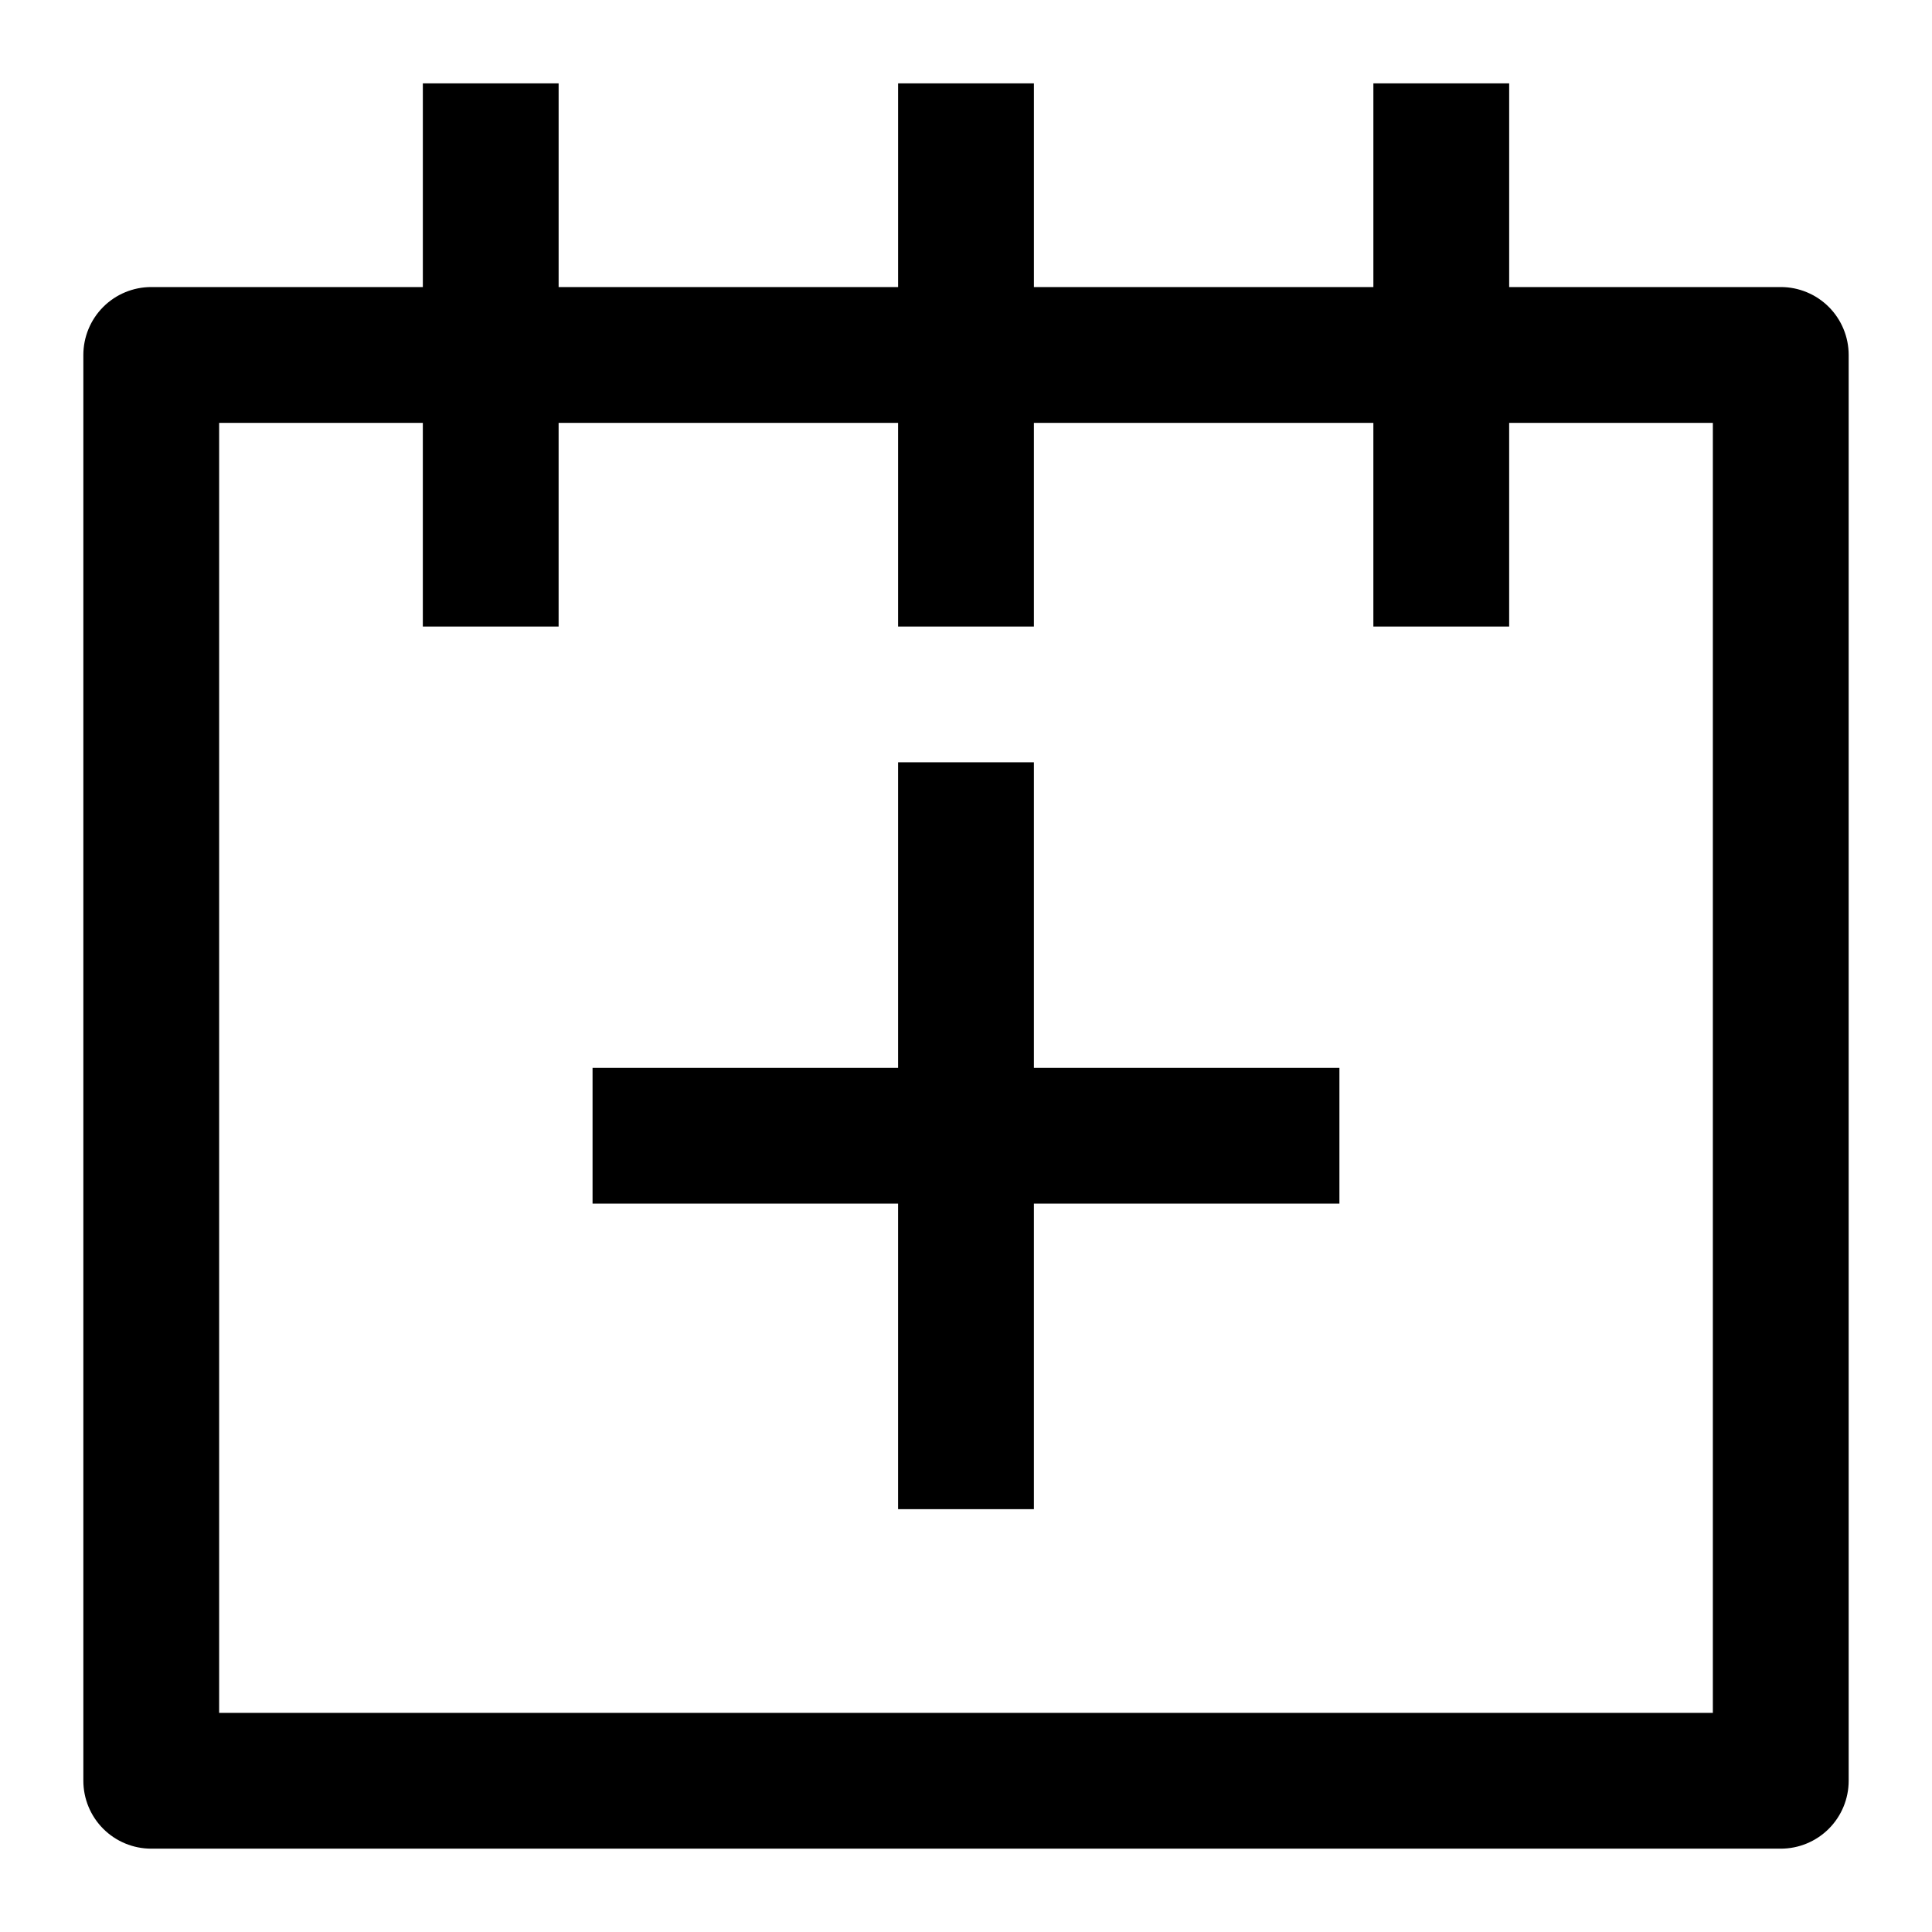
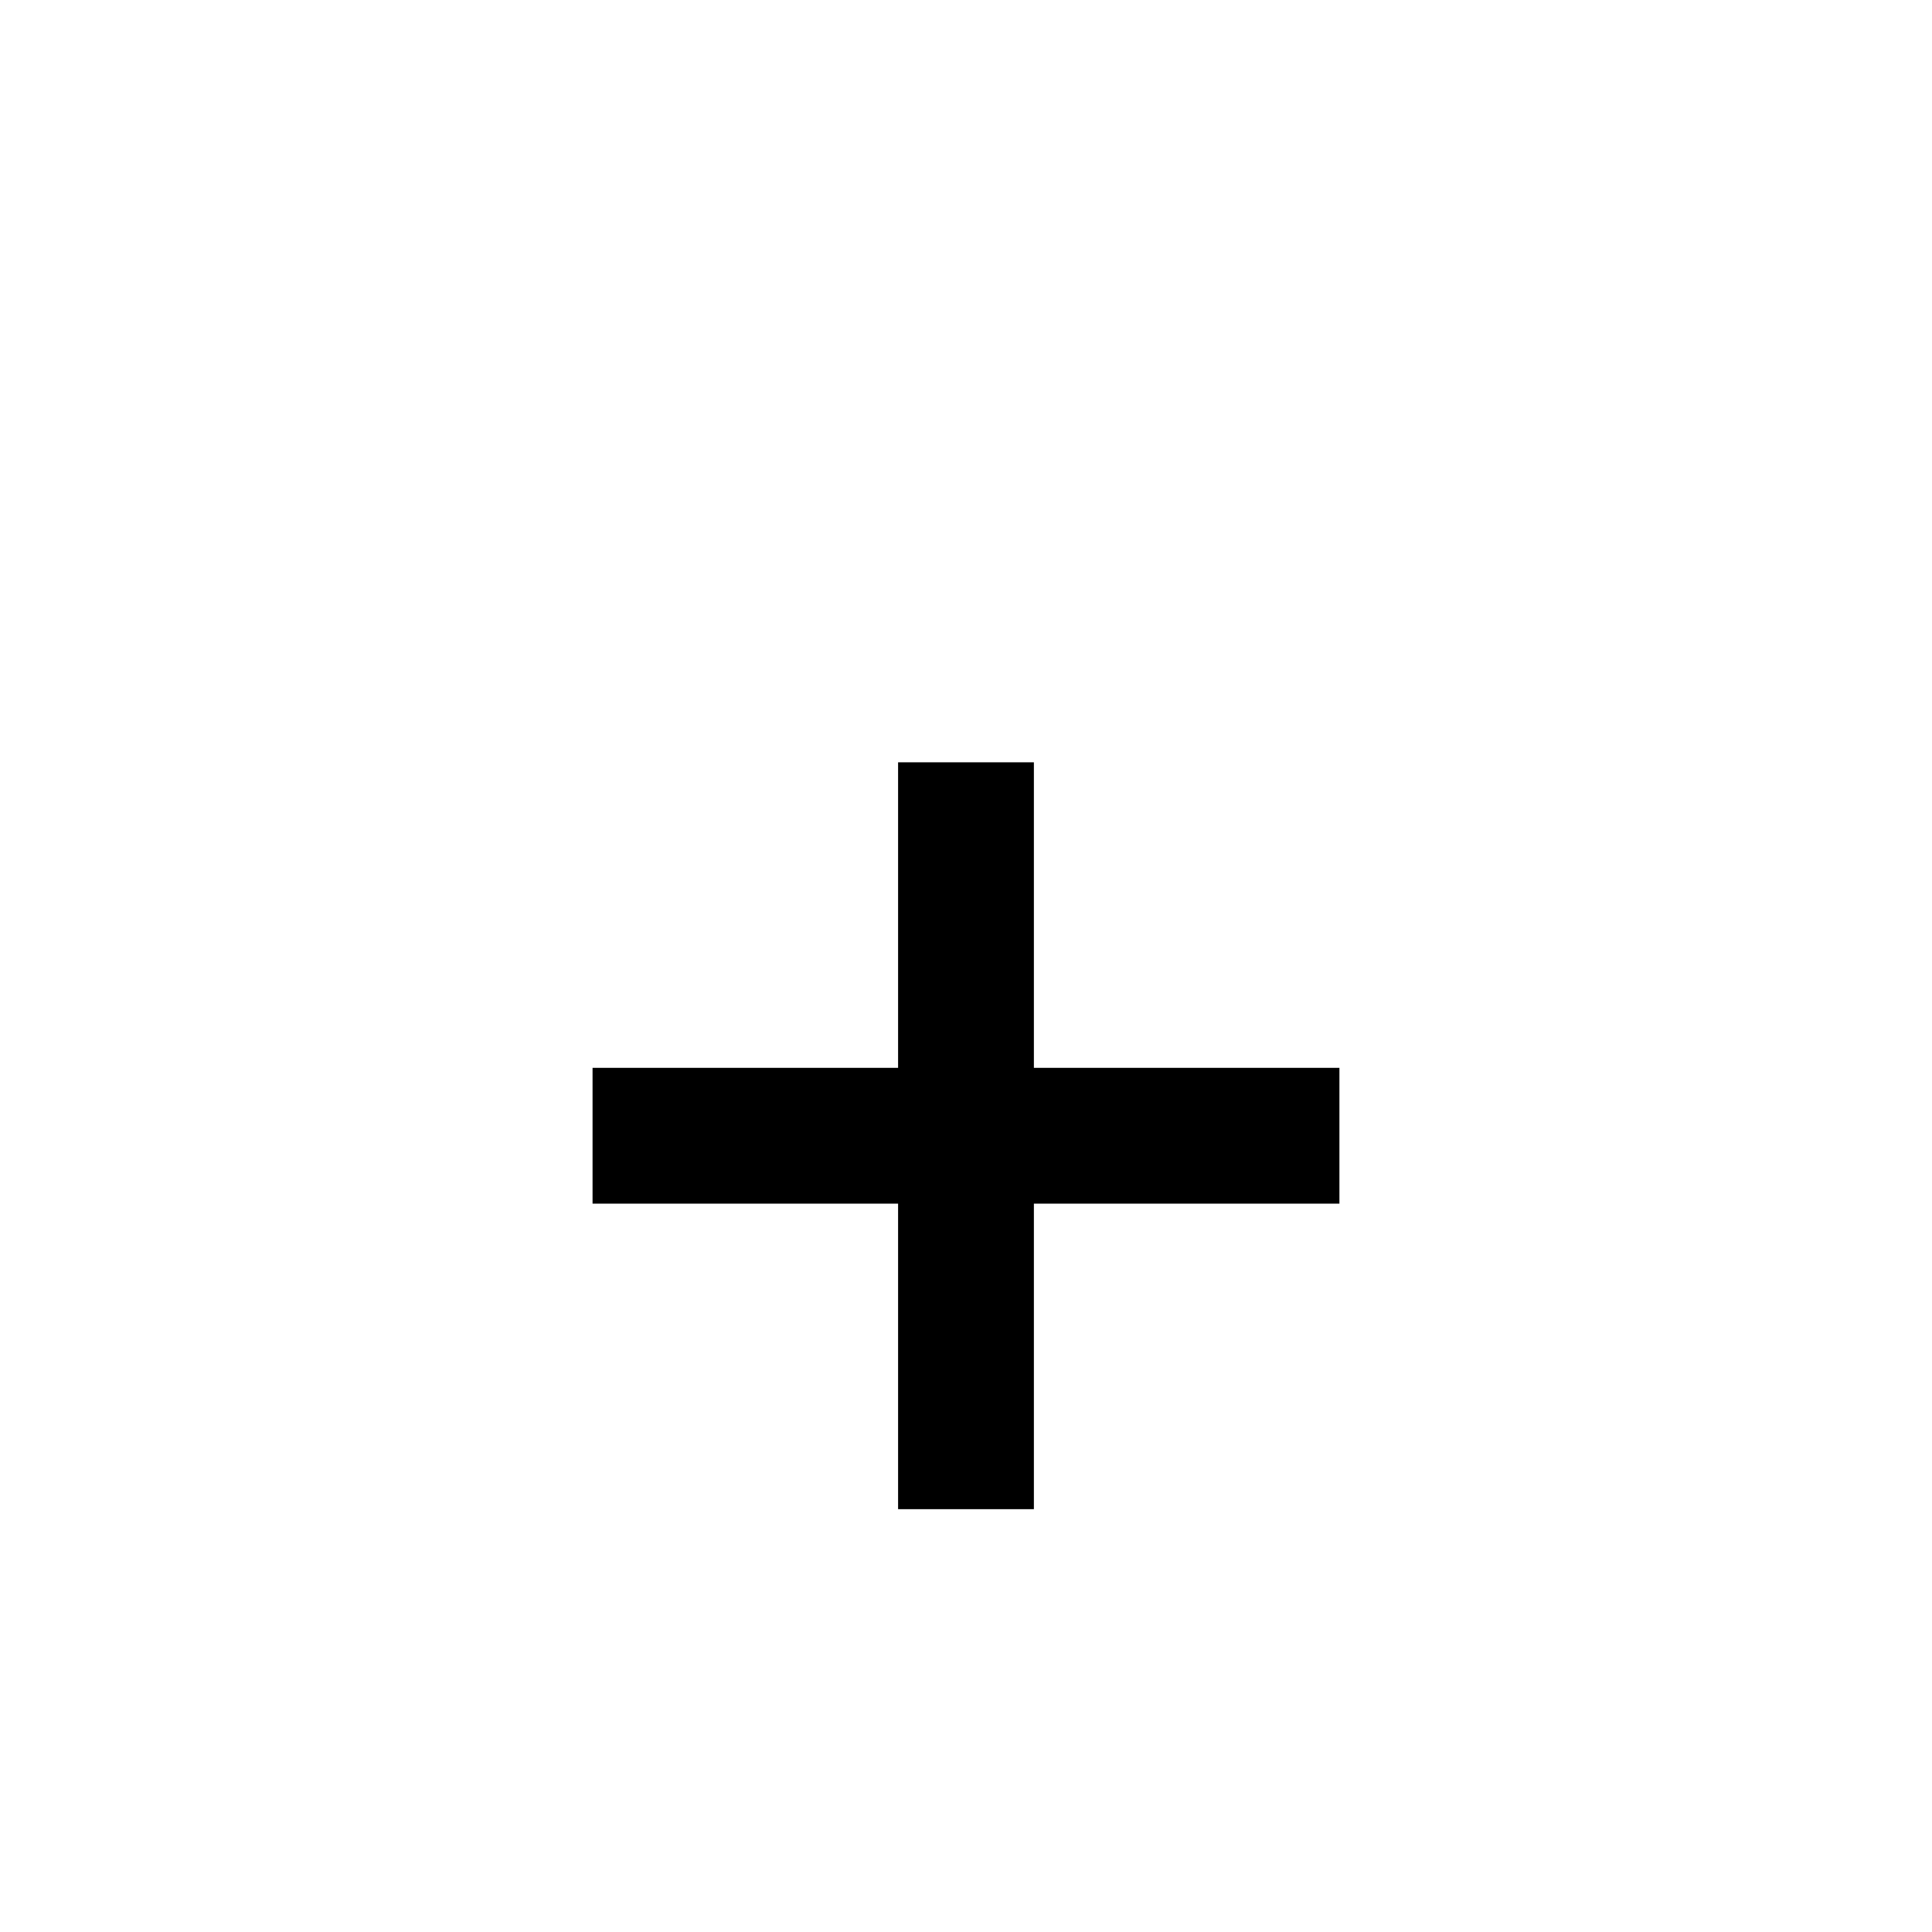
<svg xmlns="http://www.w3.org/2000/svg" fill="#000000" width="800px" height="800px" version="1.1" viewBox="144 144 512 512">
  <g>
-     <path d="m615.92 220.07h-71.973v-53.98h-35.988v53.98h-89.965v-53.98h-35.988v53.98h-89.965v-53.98h-35.984v53.98h-71.973c-4.773 0-9.352 1.895-12.727 5.269-3.371 3.375-5.269 7.953-5.269 12.723v377.86c0 4.769 1.898 9.348 5.269 12.723 3.375 3.375 7.953 5.269 12.727 5.269h431.84c4.769 0 9.348-1.895 12.723-5.269s5.269-7.953 5.269-12.723v-377.86c0-4.769-1.895-9.348-5.269-12.723s-7.953-5.269-12.723-5.269zm-17.996 377.86h-395.85v-341.87h53.98v53.977h35.984v-53.977h89.965v53.977h35.988v-53.977h89.965v53.977h35.988v-53.977h53.98z" />
    <path d="m417.99 346.02h-35.988v80.969h-80.969v35.988h80.969v80.969h35.988v-80.969h80.969v-35.988h-80.969z" />
  </g>
</svg>